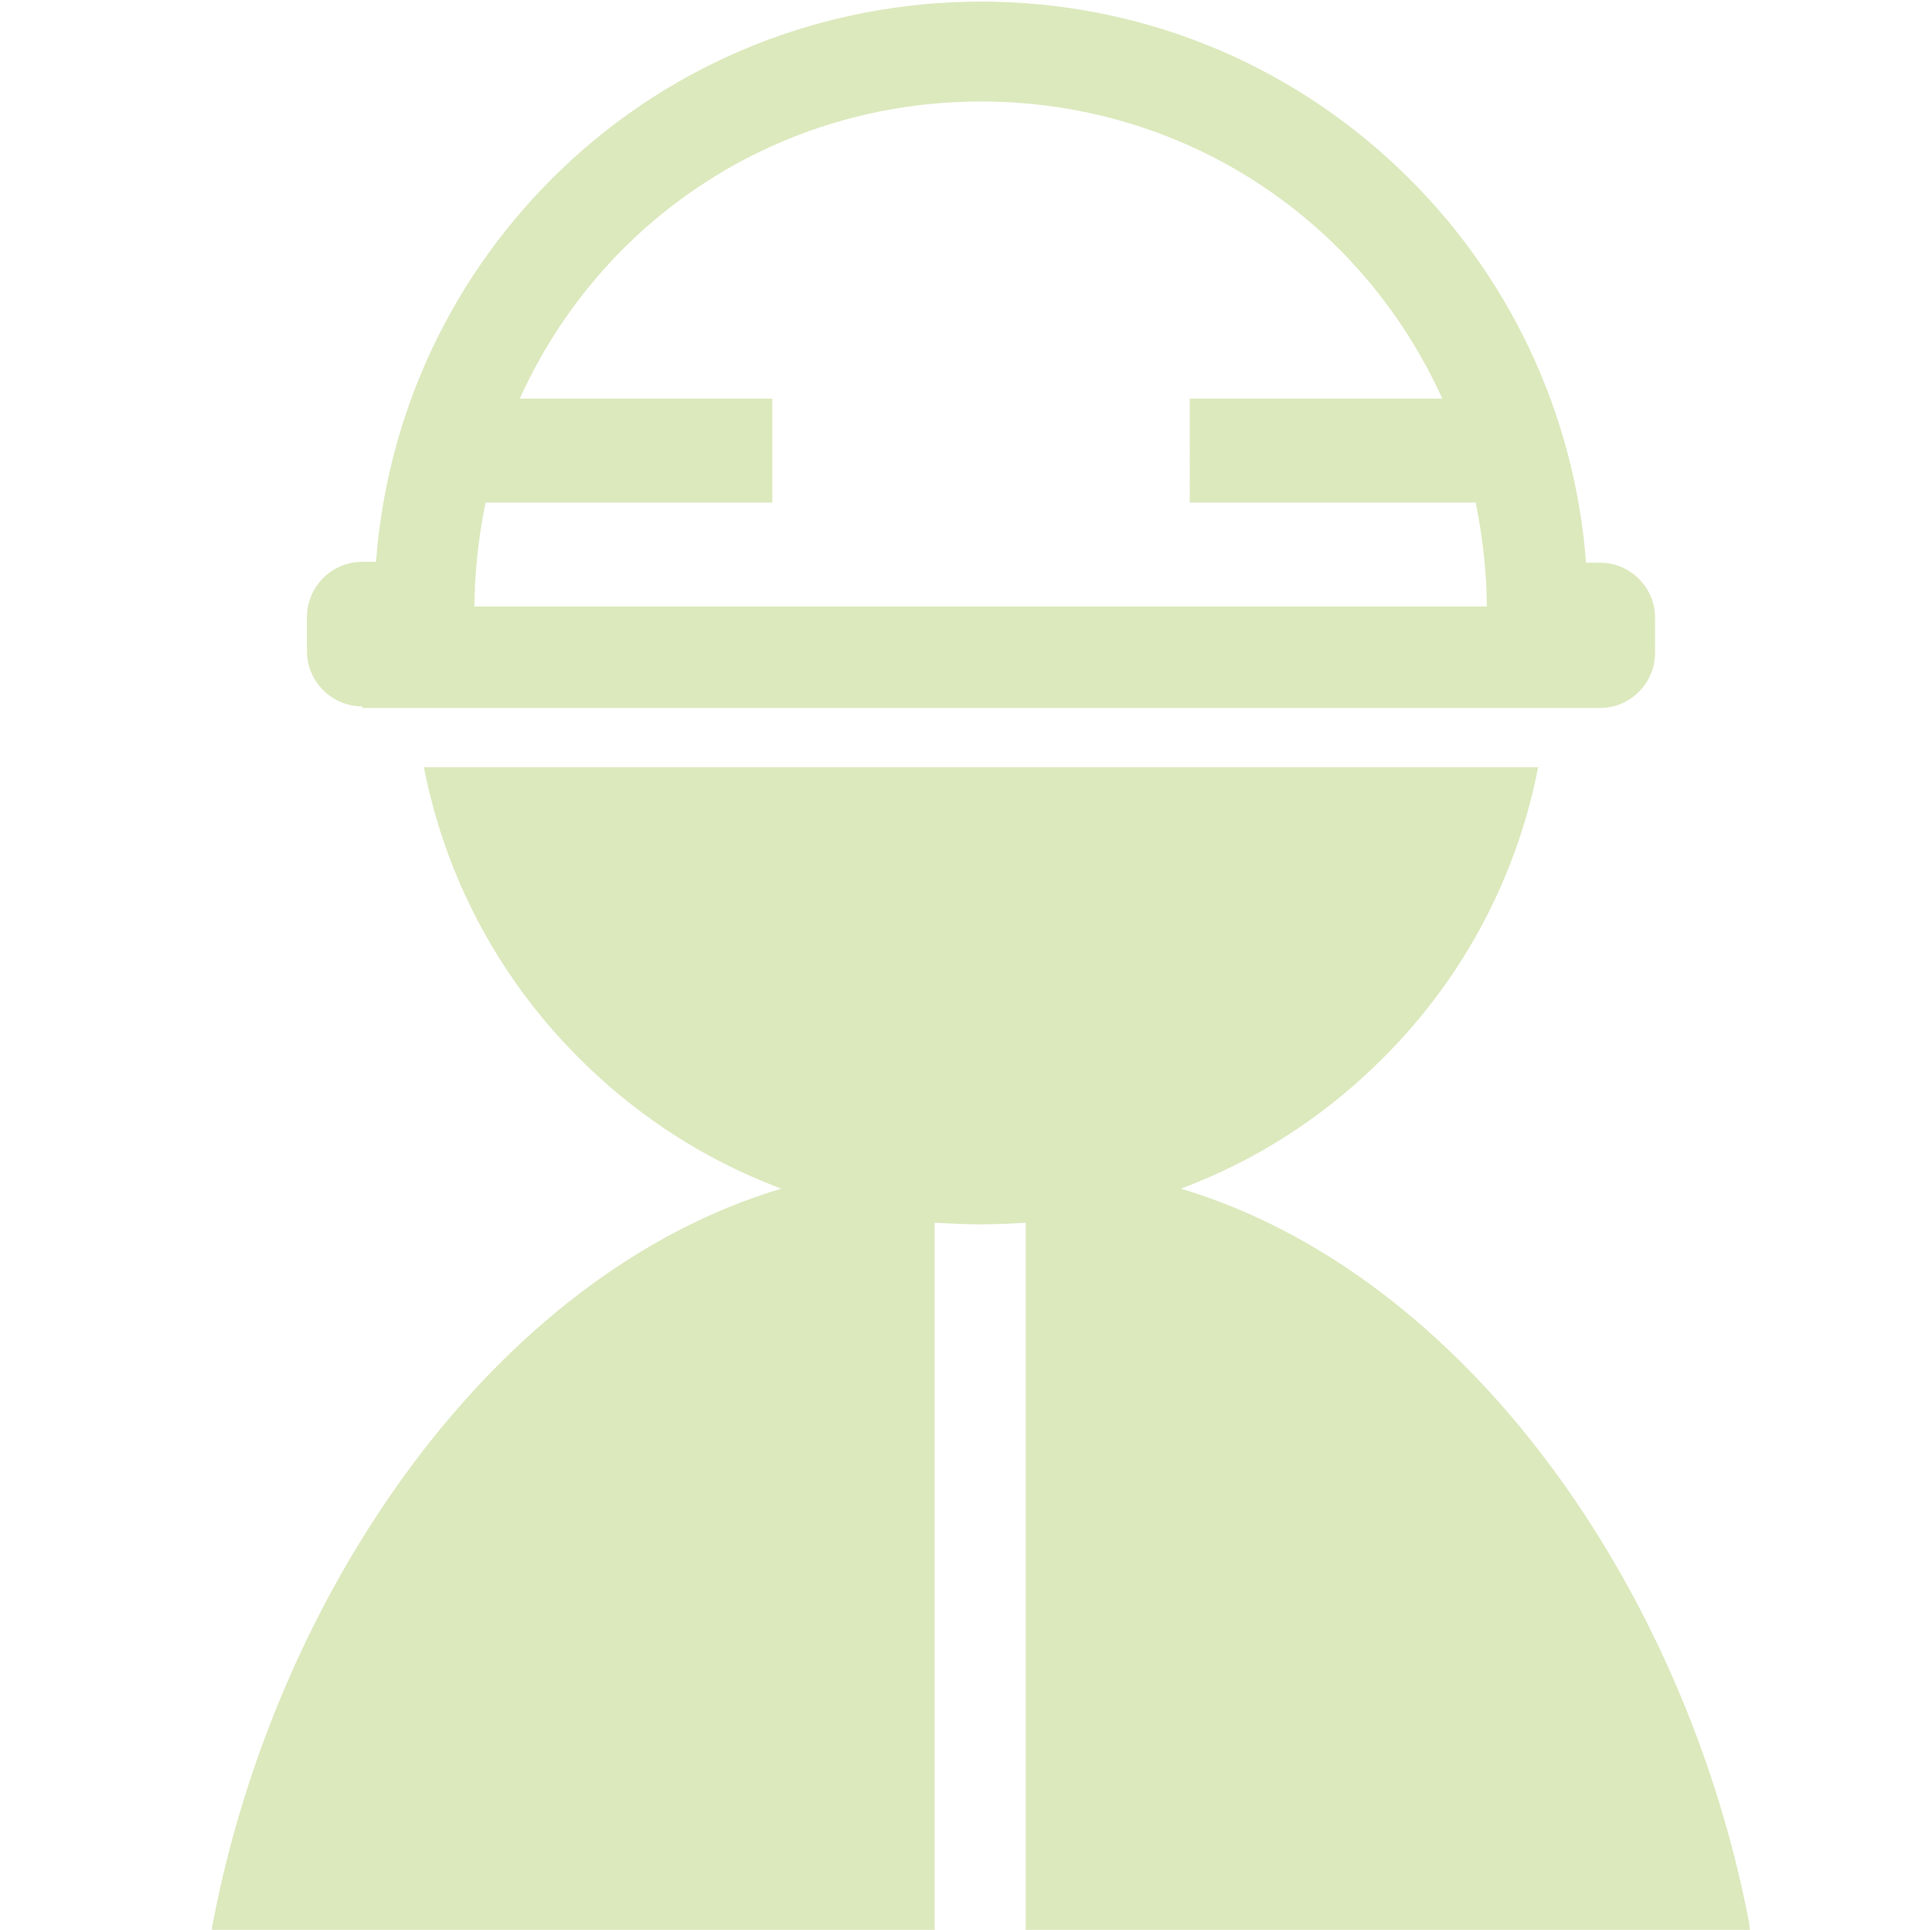
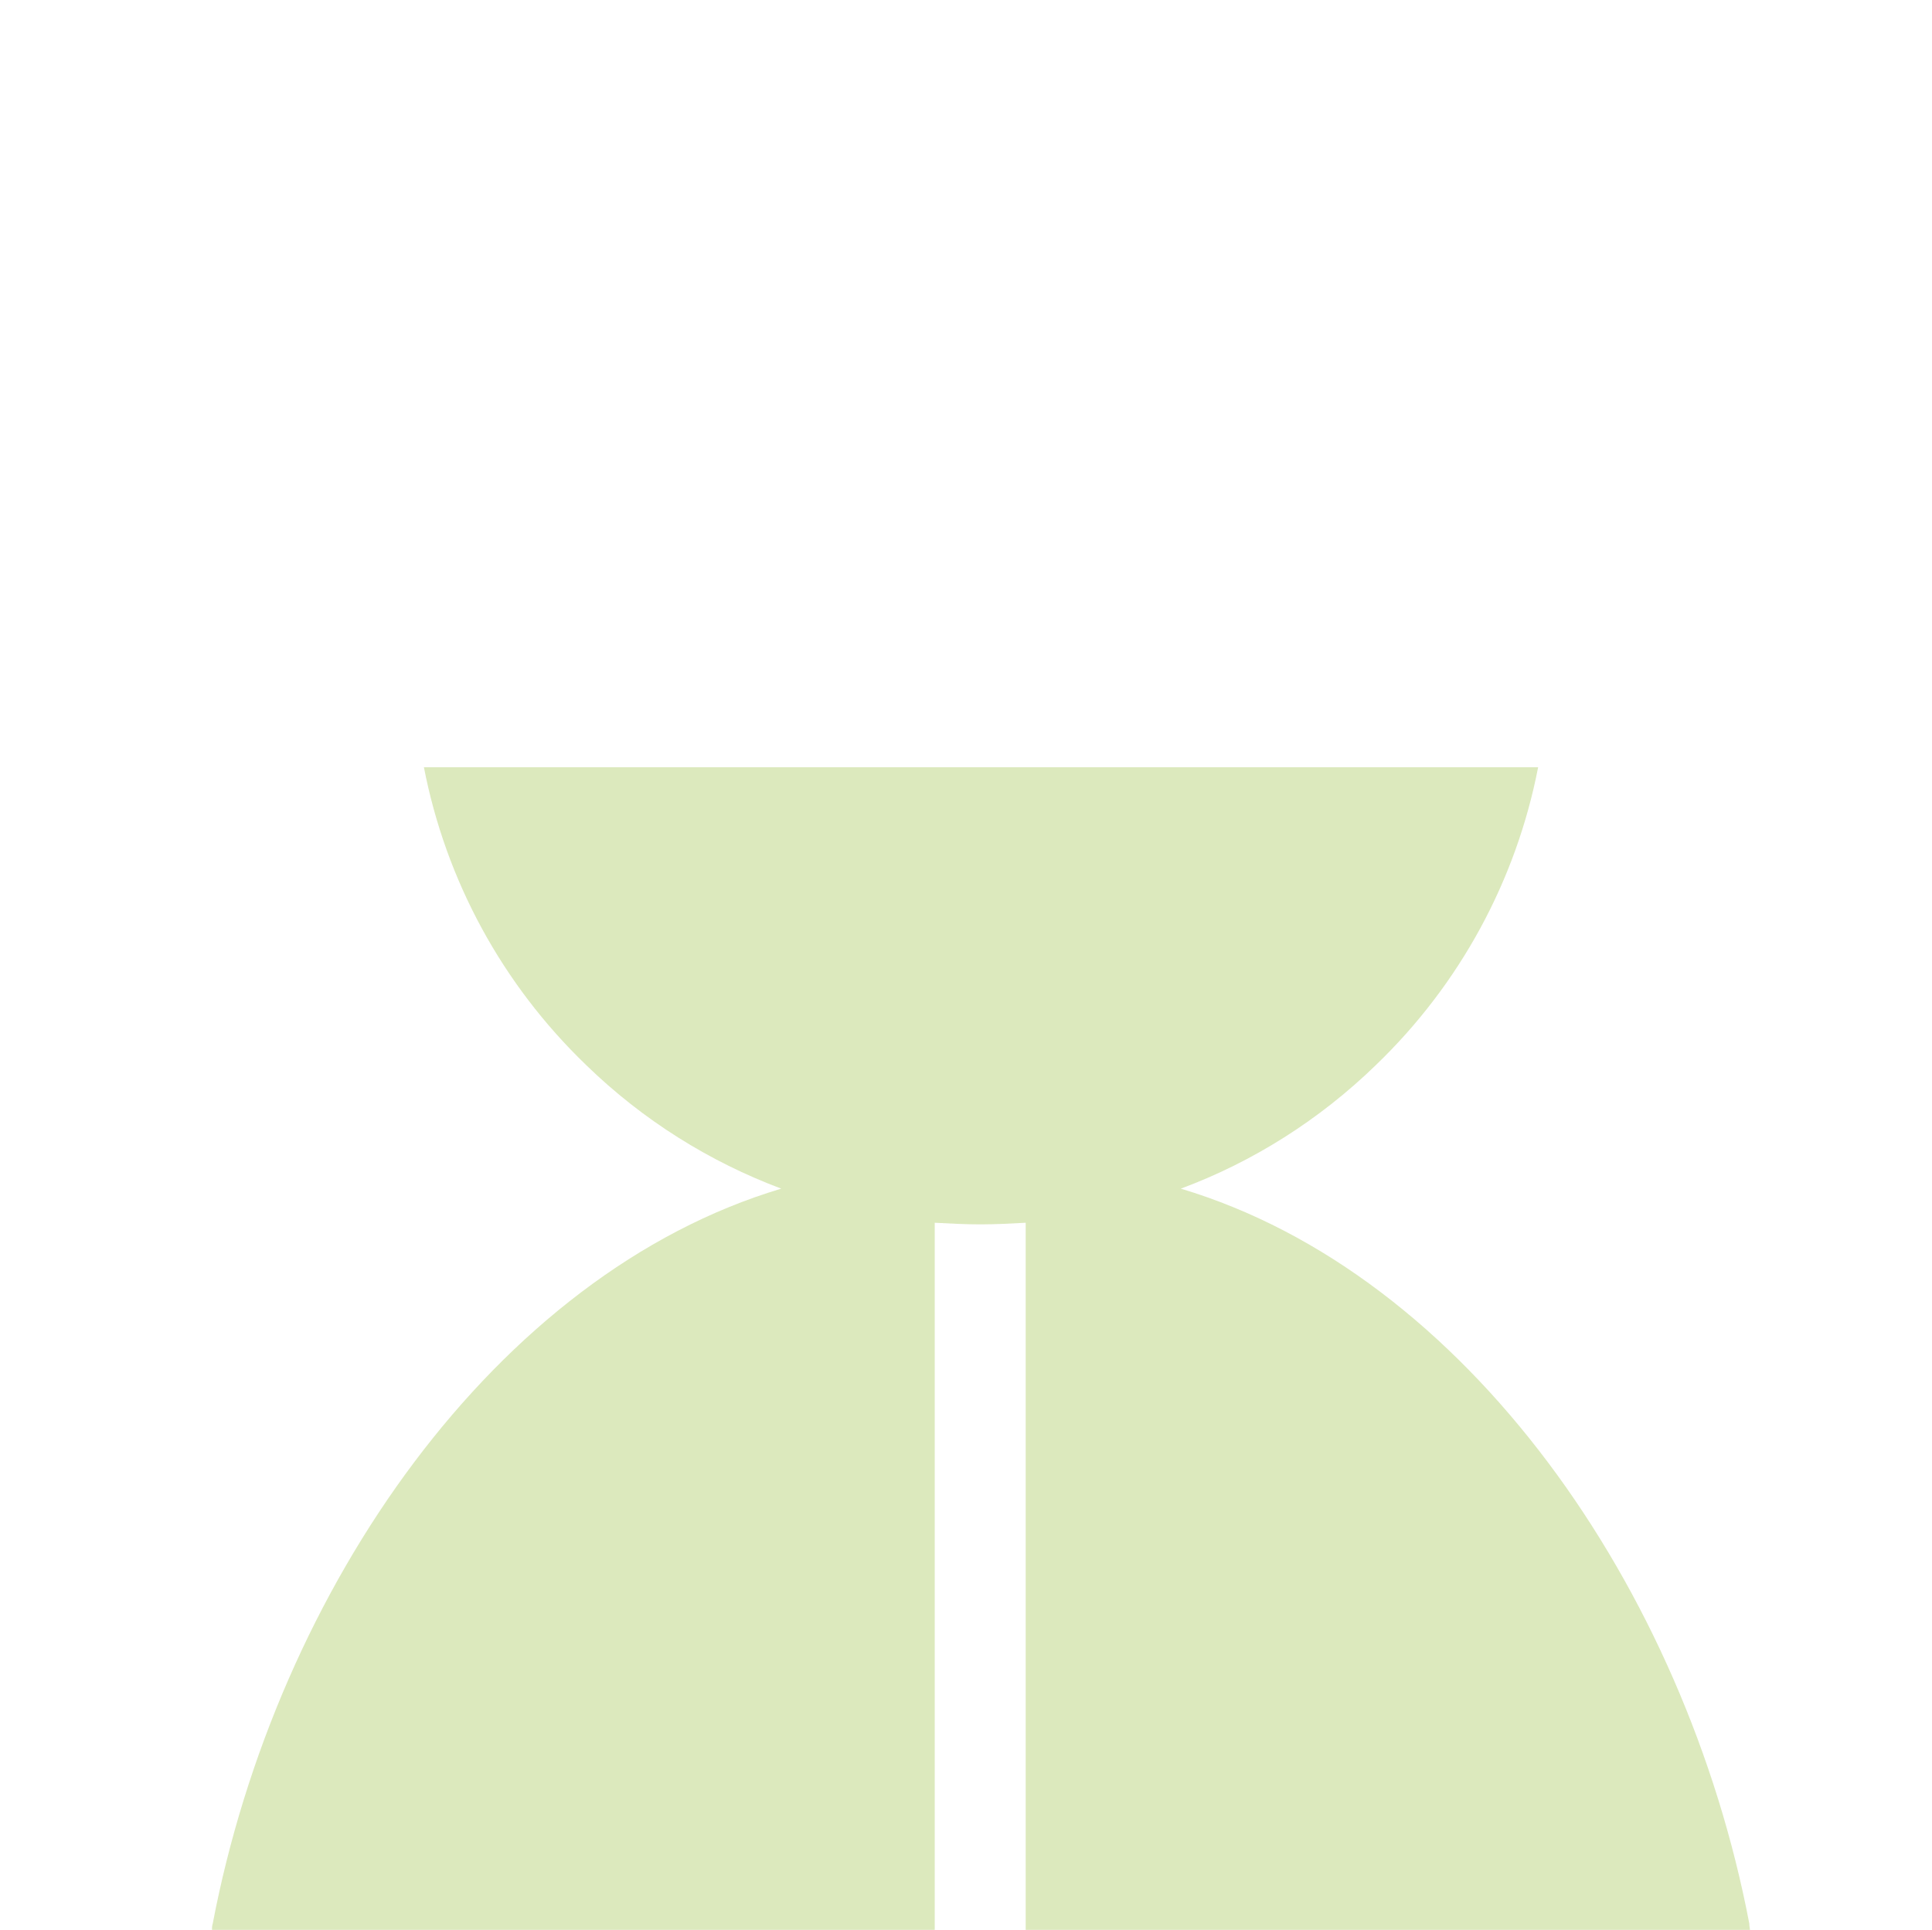
<svg xmlns="http://www.w3.org/2000/svg" version="1.1" id="_レイヤー_2" x="0px" y="0px" width="237.9px" height="237.7px" viewBox="0 0 237.9 237.7" style="enable-background:new 0 0 237.9 237.7;" xml:space="preserve">
  <style type="text/css">
	.st0{opacity:0.6;}
	.st1{fill:#C4DA91;}
</style>
  <g class="st0">
    <g>
-       <path class="st1" d="M44.6,87c-3.7,0-6.8-3-6.8-6.8V76c0-3.7,3-6.8,6.8-6.8h1.7c1.4-18.4,9.4-35.5,22.9-48.4    C83.1,7.5,101.5,0.2,120.8,0.2c19.3,0,37.6,7.3,51.6,20.7c13.4,12.8,21.5,30,22.9,48.4h1.7c3.7,0,6.8,3,6.8,6.8v4.3    c0,3.7-3,6.8-6.8,6.8H44.6z M183.1,74.7l-0.1-2.9c-0.2-3.3-0.6-6.6-1.3-9.9h-35.2V49.1h31.1c-10.1-22.3-32-36.6-56.8-36.6    C96,12.5,74.1,26.8,64,49.1h31.1v12.8H59.8c-0.7,3.3-1.1,6.6-1.3,9.9l-0.1,2.9H183.1z" />
-     </g>
+       </g>
    <path class="st1" d="M215.5,237.9c0-0.3-0.1-0.6-0.1-1c-7.9-41.3-34.9-80-70-90.5c8.9-3.3,17.1-8.5,24-15.2   c10.4-10,17.3-22.8,20-36.7h-13H65.2h-13c2.7,13.9,9.6,26.7,20,36.7c7,6.8,15.2,11.9,24,15.2c-35.1,10.5-62.1,49.2-70,90.5   c-0.1,0.3-0.1,0.6-0.1,1h89v-87.3c1.9,0.1,3.7,0.2,5.6,0.2c1.9,0,3.8-0.1,5.6-0.2v87.3H215.5z" />
  </g>
</svg>